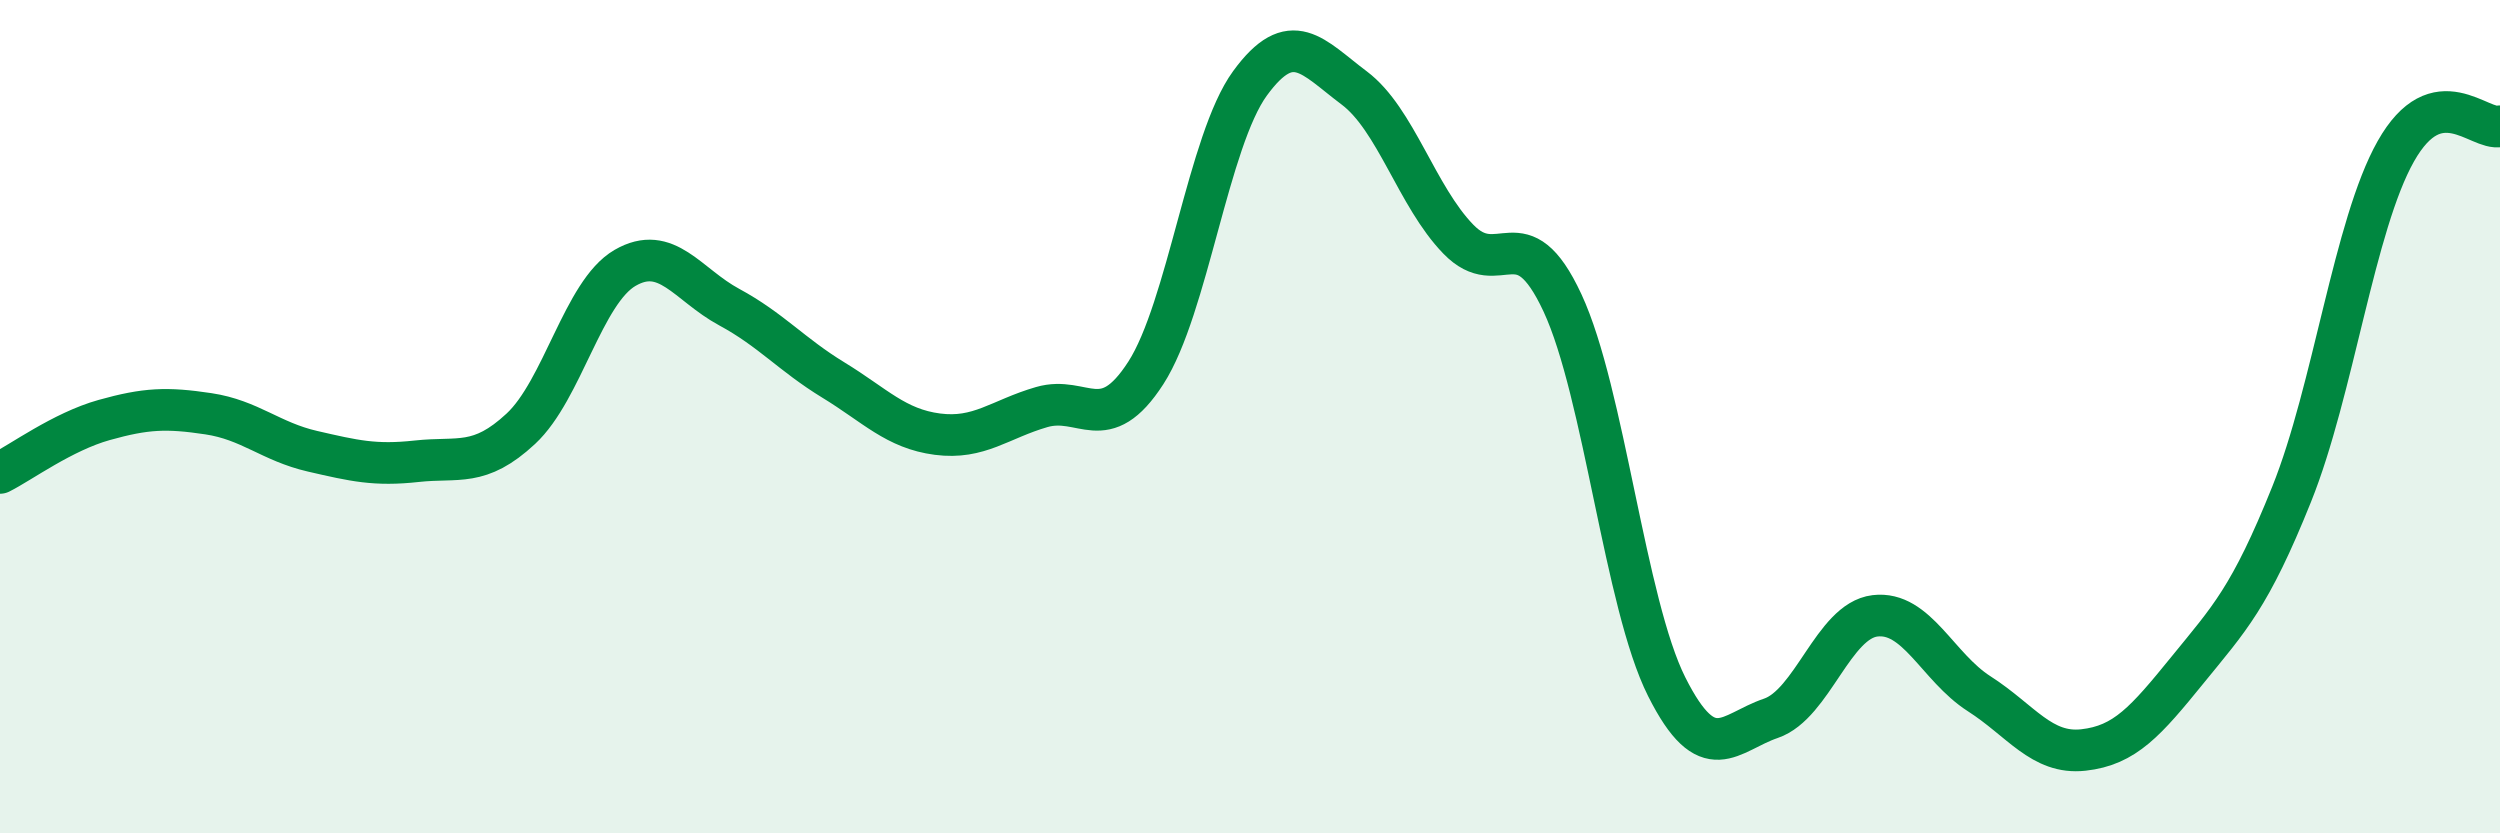
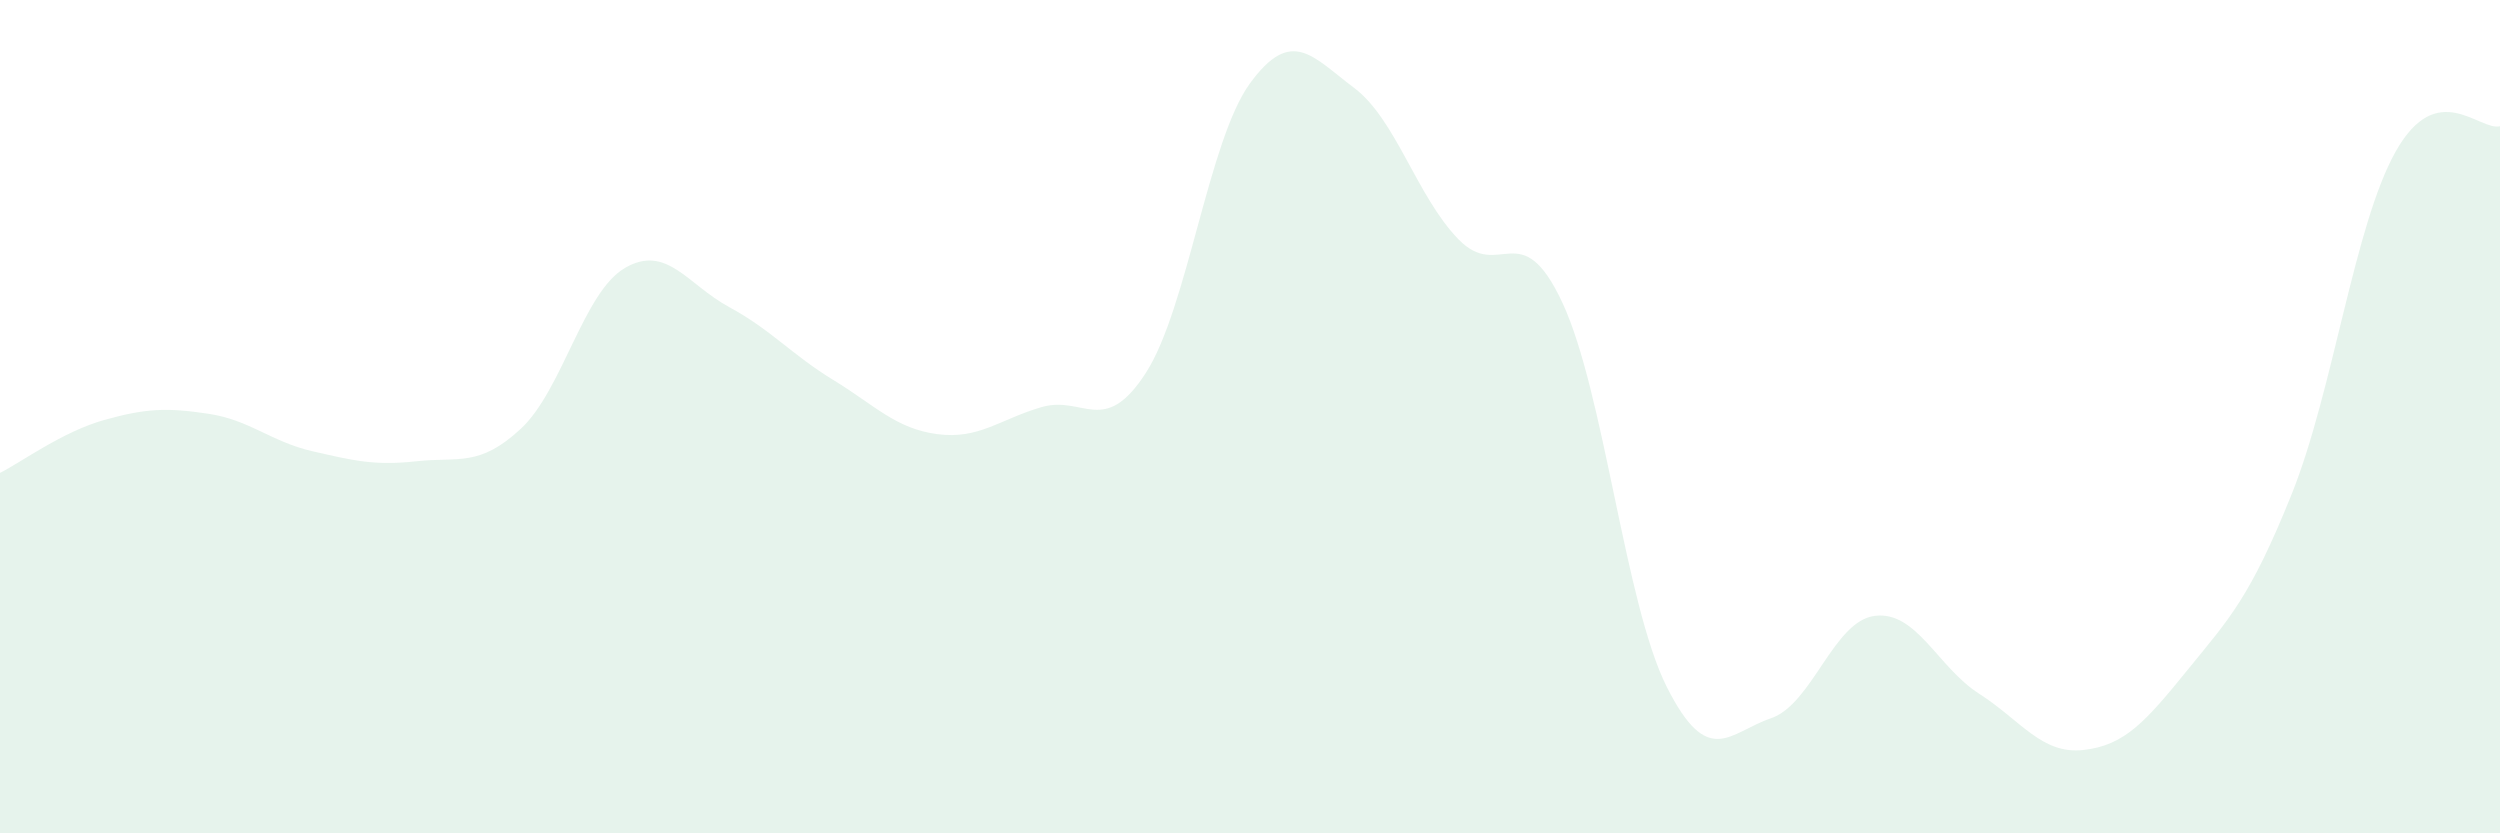
<svg xmlns="http://www.w3.org/2000/svg" width="60" height="20" viewBox="0 0 60 20">
  <path d="M 0,11.35 C 0.5,11.1 1.5,10.36 2.5,10.08 C 3.5,9.8 4,9.78 5,9.93 C 6,10.08 6.5,10.6 7.5,10.83 C 8.5,11.06 9,11.18 10,11.07 C 11,10.96 11.5,11.22 12.5,10.29 C 13.5,9.36 14,7.01 15,6.43 C 16,5.85 16.5,6.83 17.5,7.37 C 18.5,7.91 19,8.51 20,9.12 C 21,9.73 21.5,10.29 22.5,10.42 C 23.5,10.55 24,10.06 25,9.77 C 26,9.48 26.5,10.5 27.5,8.95 C 28.5,7.4 29,3.37 30,2 C 31,0.63 31.5,1.36 32.5,2.11 C 33.5,2.86 34,4.71 35,5.74 C 36,6.77 36.5,5.12 37.5,7.27 C 38.5,9.42 39,14.49 40,16.48 C 41,18.47 41.5,17.58 42.5,17.24 C 43.5,16.9 44,14.9 45,14.78 C 46,14.66 46.5,16.01 47.5,16.65 C 48.5,17.29 49,18.11 50,18 C 51,17.89 51.5,17.31 52.5,16.08 C 53.5,14.85 54,14.35 55,11.86 C 56,9.37 56.5,5.4 57.5,3.63 C 58.5,1.86 59.5,3.15 60,3.03L60 20L0 20Z" fill="#008740" opacity="0.1" stroke-linecap="round" stroke-linejoin="round" />
-   <path d="M 0,11.35 C 0.5,11.1 1.5,10.36 2.5,10.08 C 3.5,9.8 4,9.78 5,9.93 C 6,10.08 6.5,10.6 7.5,10.83 C 8.5,11.06 9,11.18 10,11.07 C 11,10.96 11.5,11.22 12.5,10.29 C 13.5,9.36 14,7.01 15,6.43 C 16,5.85 16.5,6.83 17.5,7.37 C 18.5,7.91 19,8.51 20,9.12 C 21,9.73 21.5,10.29 22.5,10.42 C 23.5,10.55 24,10.06 25,9.77 C 26,9.48 26.5,10.5 27.5,8.95 C 28.5,7.4 29,3.37 30,2 C 31,0.63 31.5,1.36 32.5,2.11 C 33.5,2.86 34,4.71 35,5.74 C 36,6.77 36.5,5.12 37.5,7.27 C 38.5,9.42 39,14.49 40,16.48 C 41,18.47 41.5,17.58 42.5,17.24 C 43.5,16.9 44,14.9 45,14.78 C 46,14.66 46.5,16.01 47.5,16.65 C 48.5,17.29 49,18.11 50,18 C 51,17.89 51.5,17.31 52.5,16.08 C 53.5,14.85 54,14.35 55,11.86 C 56,9.37 56.5,5.4 57.5,3.63 C 58.5,1.86 59.5,3.15 60,3.03" stroke="#008740" stroke-width="1" fill="none" stroke-linecap="round" stroke-linejoin="round" />
</svg>